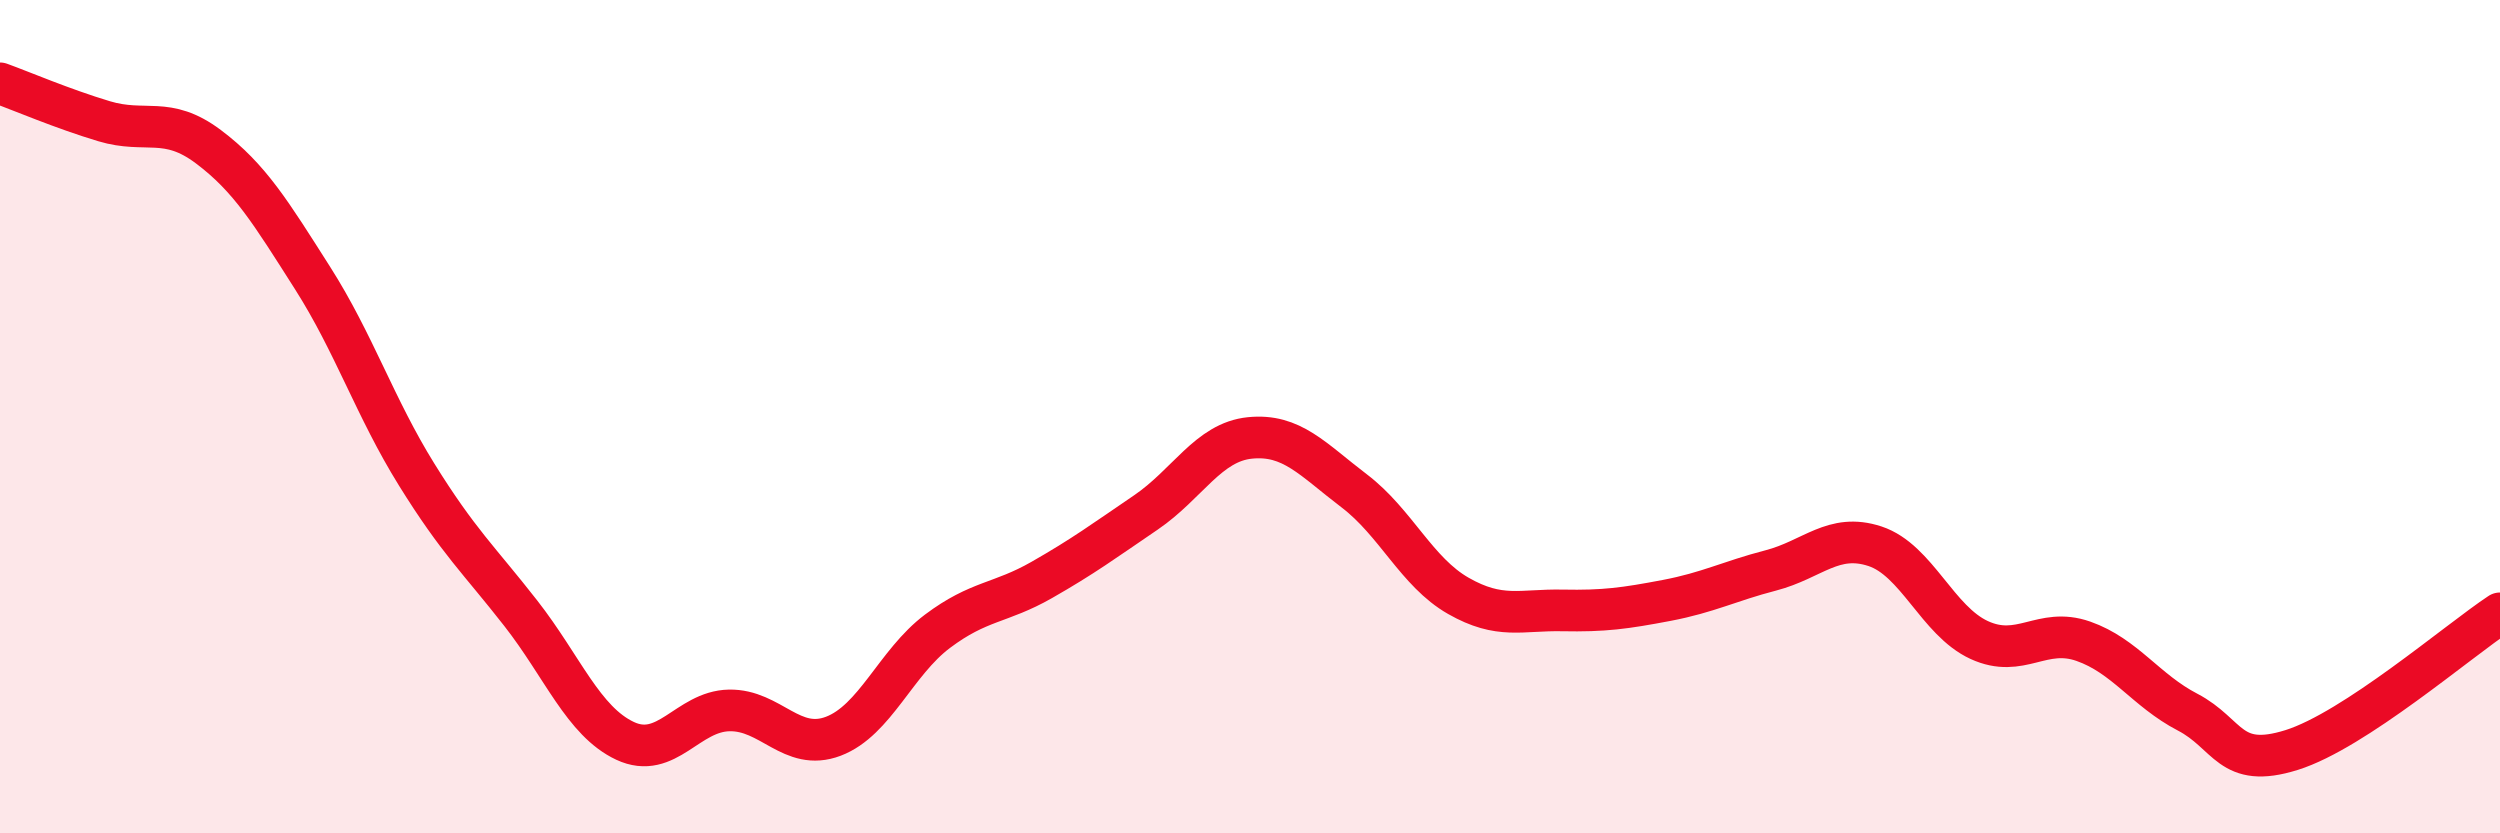
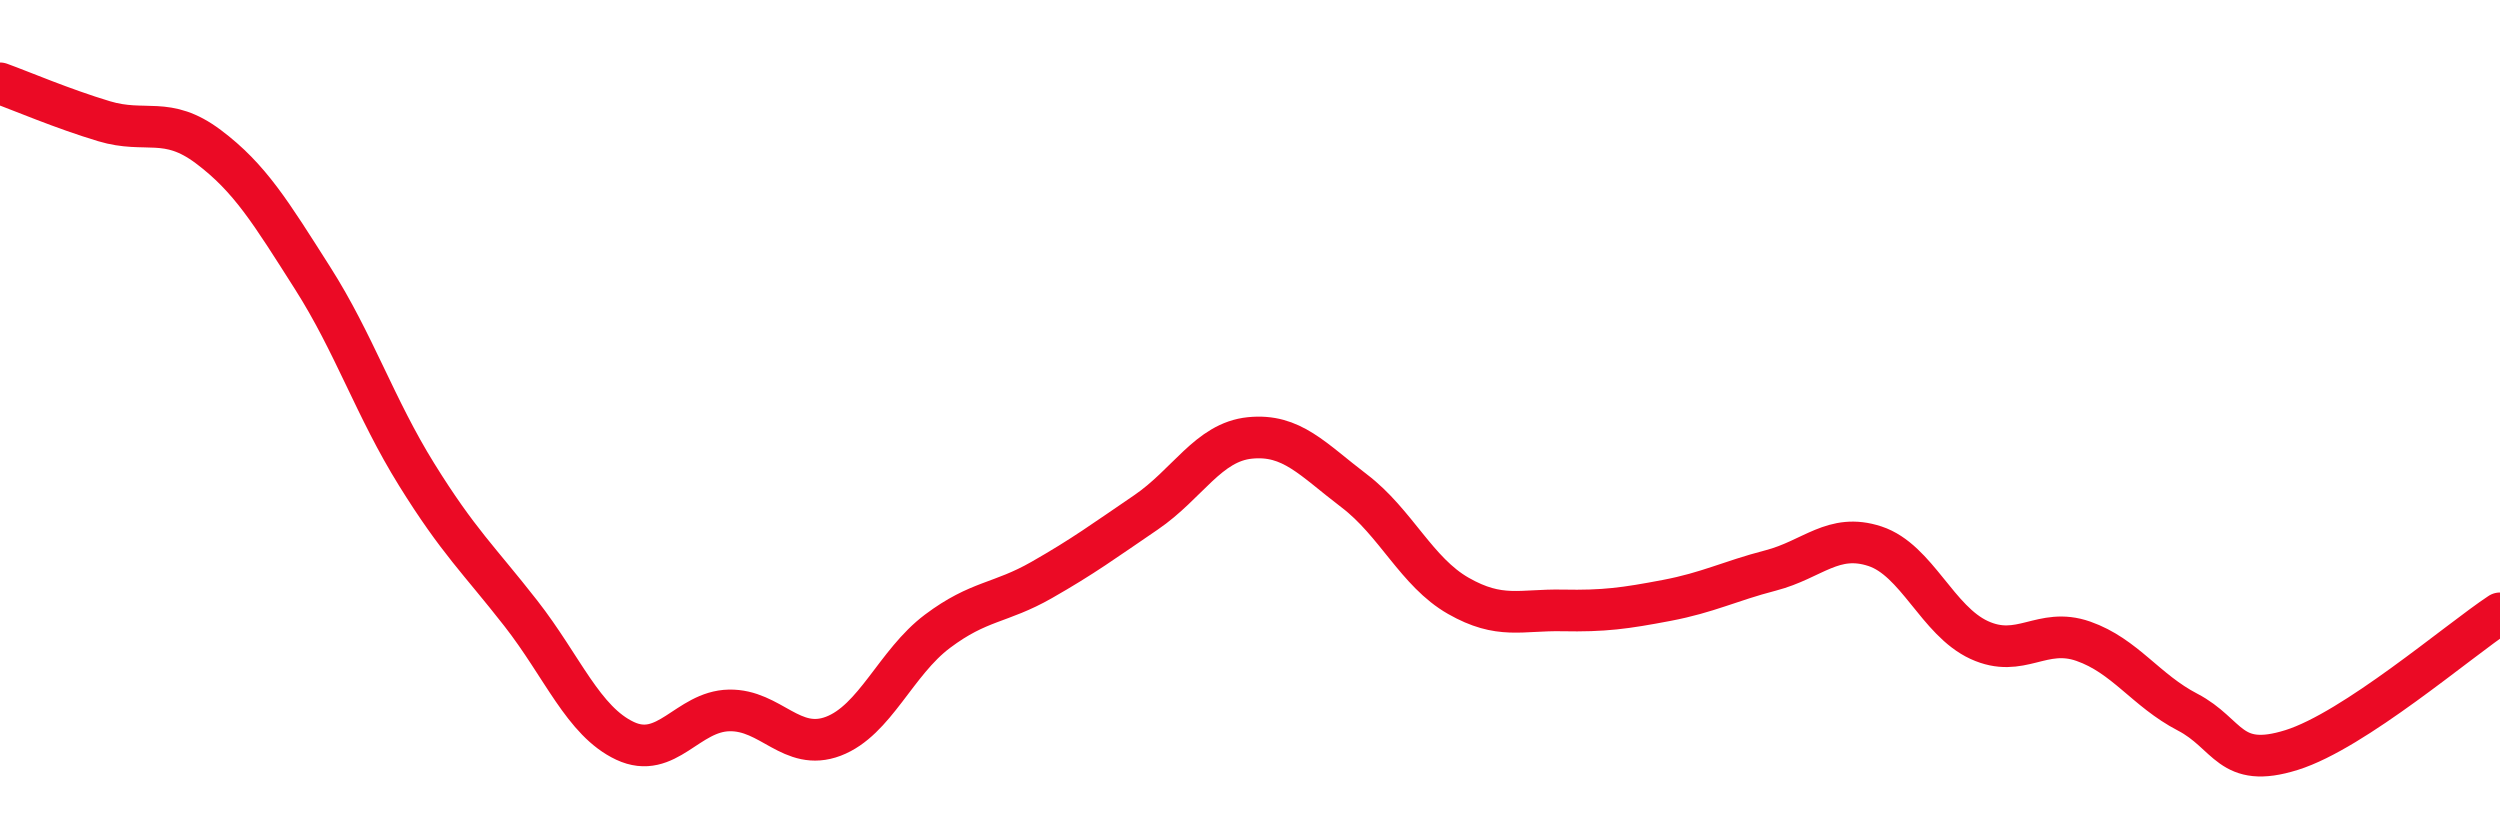
<svg xmlns="http://www.w3.org/2000/svg" width="60" height="20" viewBox="0 0 60 20">
-   <path d="M 0,2 C 0.5,2.18 1.5,2.61 2.5,2.91 C 3.5,3.21 4,2.77 5,3.52 C 6,4.27 6.5,5.1 7.5,6.67 C 8.5,8.24 9,9.78 10,11.39 C 11,13 11.5,13.44 12.5,14.72 C 13.5,16 14,17.31 15,17.78 C 16,18.25 16.5,17.07 17.5,17.05 C 18.5,17.03 19,18.05 20,17.67 C 21,17.29 21.5,15.9 22.5,15.15 C 23.5,14.4 24,14.49 25,13.92 C 26,13.35 26.5,12.98 27.5,12.3 C 28.5,11.62 29,10.61 30,10.51 C 31,10.41 31.5,11.02 32.5,11.78 C 33.5,12.54 34,13.73 35,14.3 C 36,14.87 36.5,14.63 37.5,14.65 C 38.5,14.67 39,14.6 40,14.41 C 41,14.22 41.5,13.95 42.5,13.69 C 43.5,13.43 44,12.78 45,13.11 C 46,13.44 46.5,14.9 47.5,15.36 C 48.5,15.82 49,15.04 50,15.39 C 51,15.74 51.5,16.57 52.5,17.09 C 53.5,17.61 53.5,18.47 55,18 C 56.5,17.53 59,15.38 60,14.72L60 20L0 20Z" fill="#EB0A25" opacity="0.1" stroke-linecap="round" stroke-linejoin="round" />
  <path d="M 0,2 C 0.5,2.18 1.5,2.61 2.5,2.91 C 3.5,3.21 4,2.77 5,3.52 C 6,4.27 6.5,5.1 7.5,6.67 C 8.5,8.24 9,9.78 10,11.39 C 11,13 11.5,13.44 12.5,14.72 C 13.5,16 14,17.31 15,17.78 C 16,18.25 16.5,17.07 17.5,17.05 C 18.5,17.03 19,18.05 20,17.67 C 21,17.29 21.5,15.9 22.5,15.15 C 23.5,14.4 24,14.49 25,13.92 C 26,13.35 26.5,12.98 27.5,12.3 C 28.5,11.62 29,10.61 30,10.51 C 31,10.41 31.5,11.02 32.5,11.78 C 33.5,12.54 34,13.73 35,14.3 C 36,14.87 36.5,14.63 37.5,14.65 C 38.5,14.67 39,14.6 40,14.41 C 41,14.22 41.5,13.95 42.5,13.69 C 43.5,13.43 44,12.78 45,13.11 C 46,13.44 46.5,14.9 47.5,15.36 C 48.5,15.82 49,15.04 50,15.39 C 51,15.74 51.5,16.57 52.5,17.09 C 53.5,17.61 53.5,18.47 55,18 C 56.5,17.53 59,15.38 60,14.72" stroke="#EB0A25" stroke-width="1" fill="none" stroke-linecap="round" stroke-linejoin="round" />
</svg>